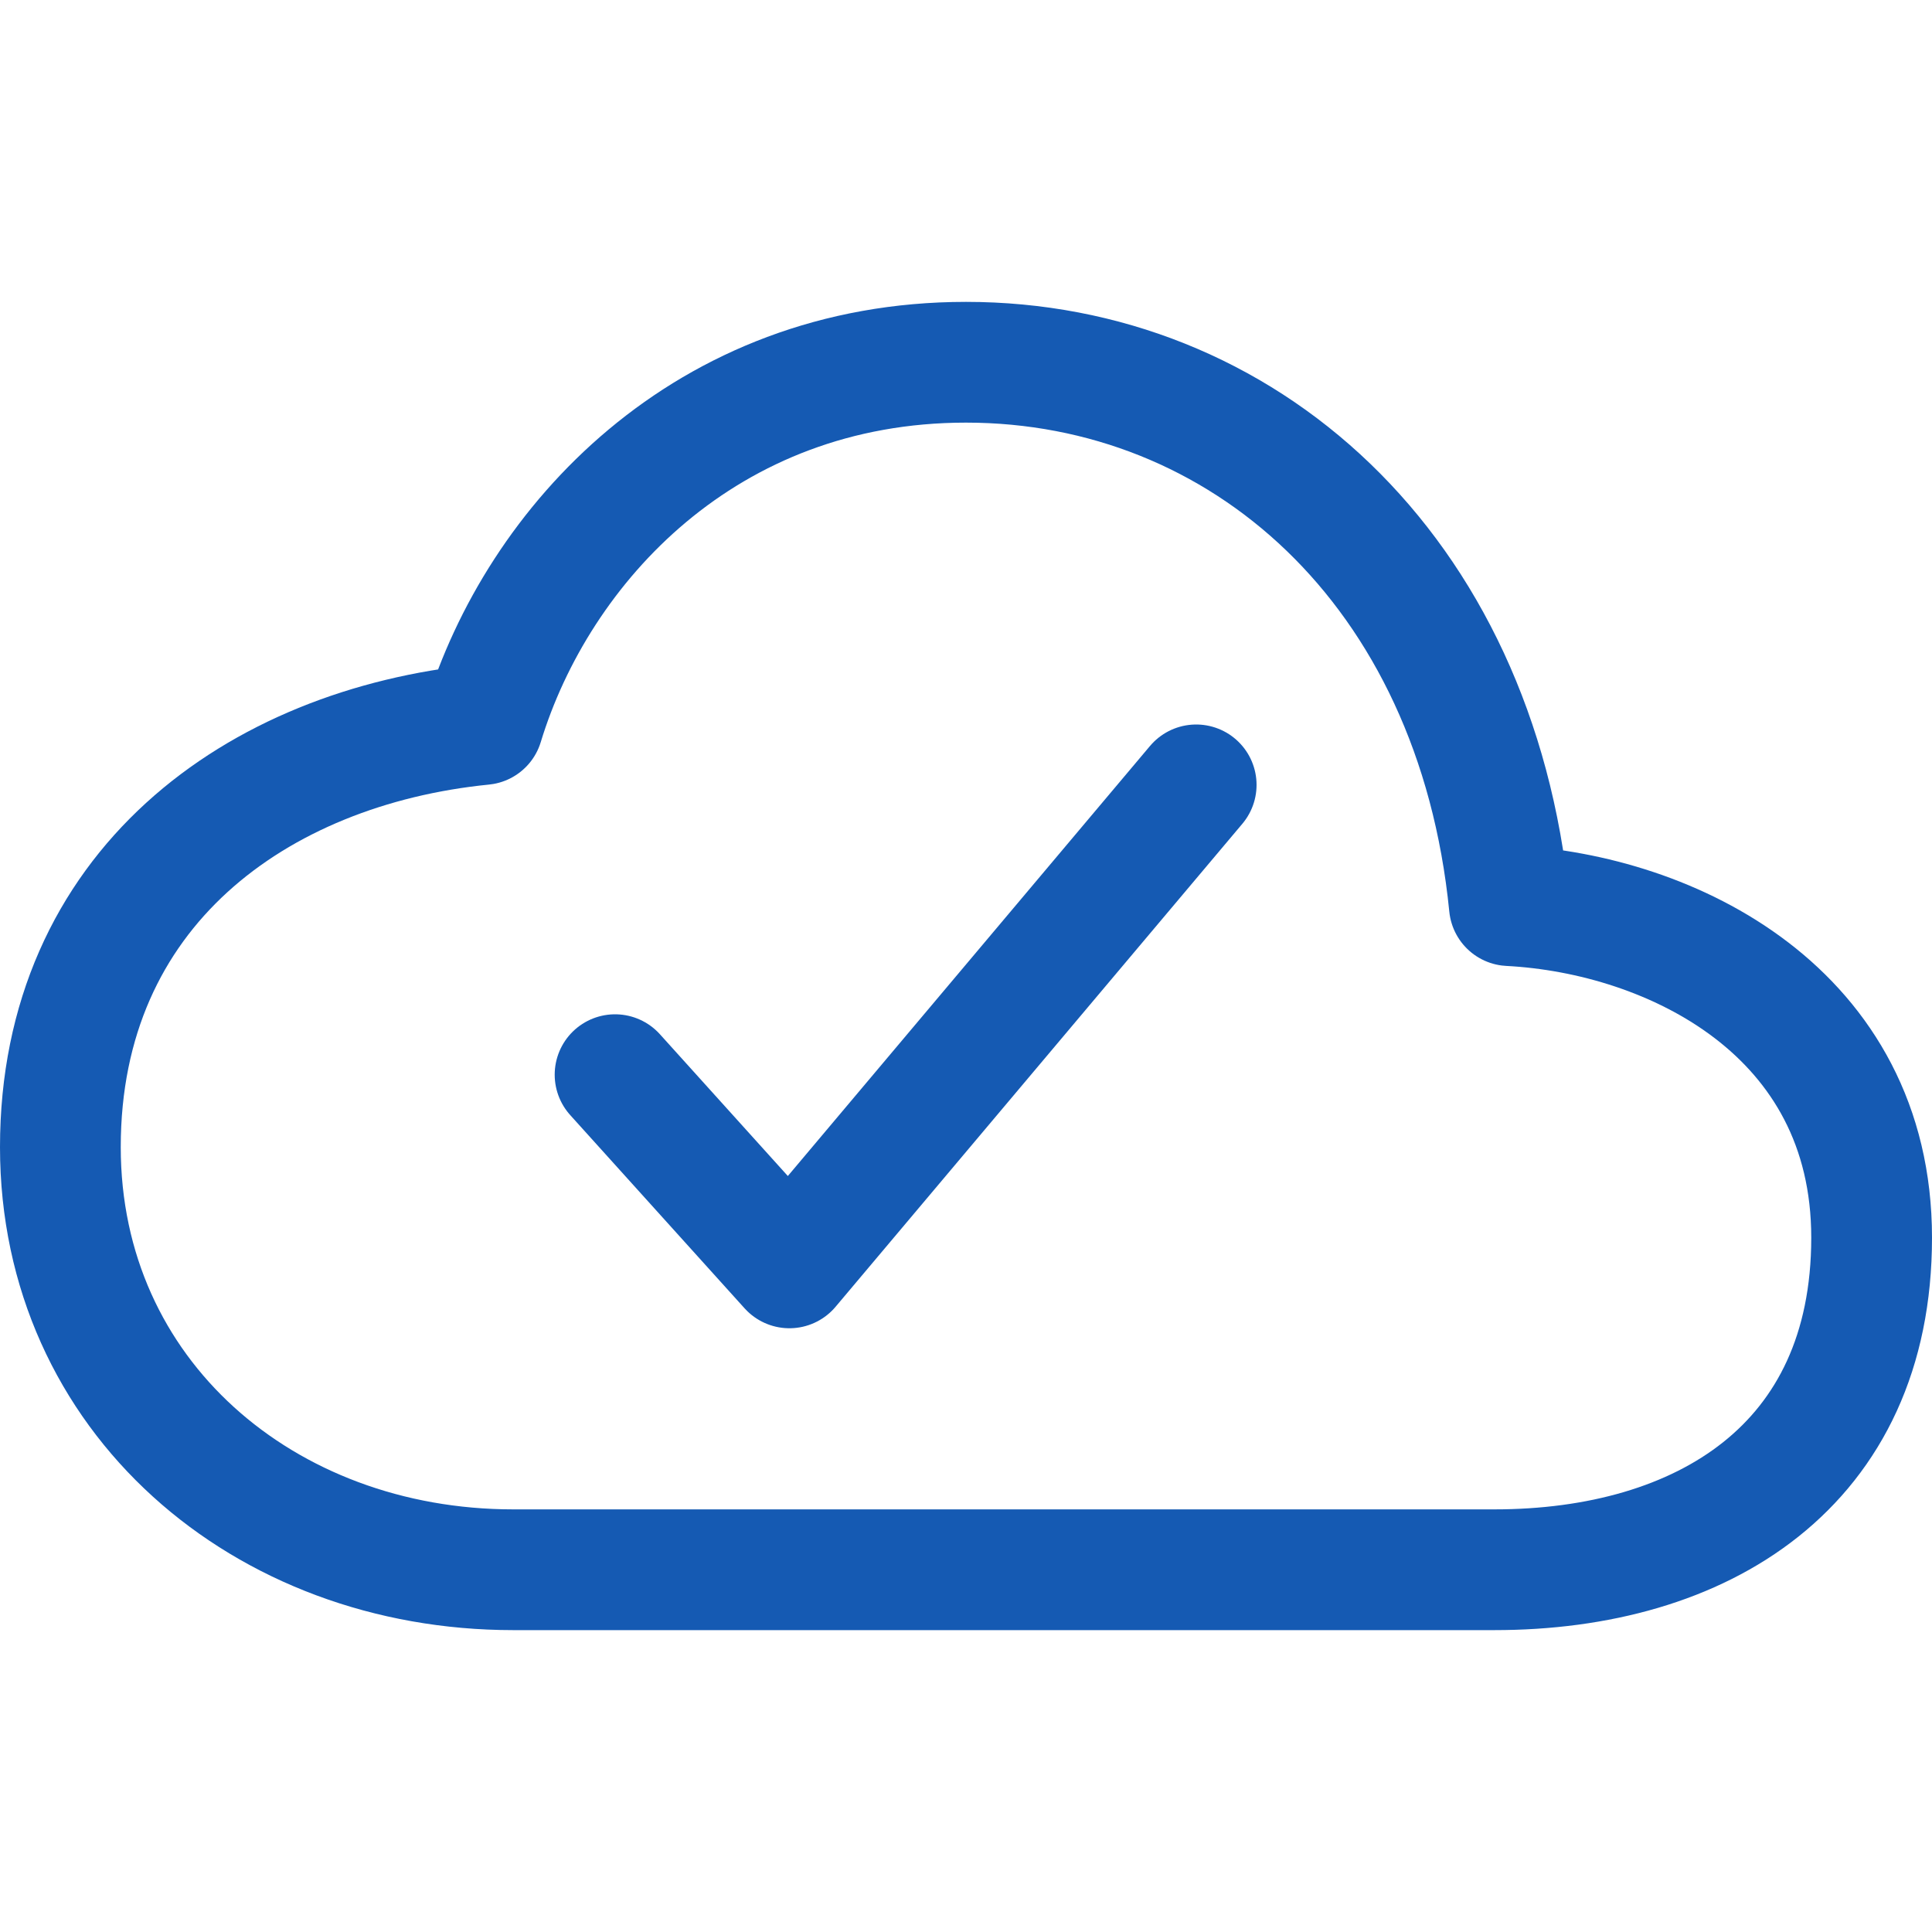
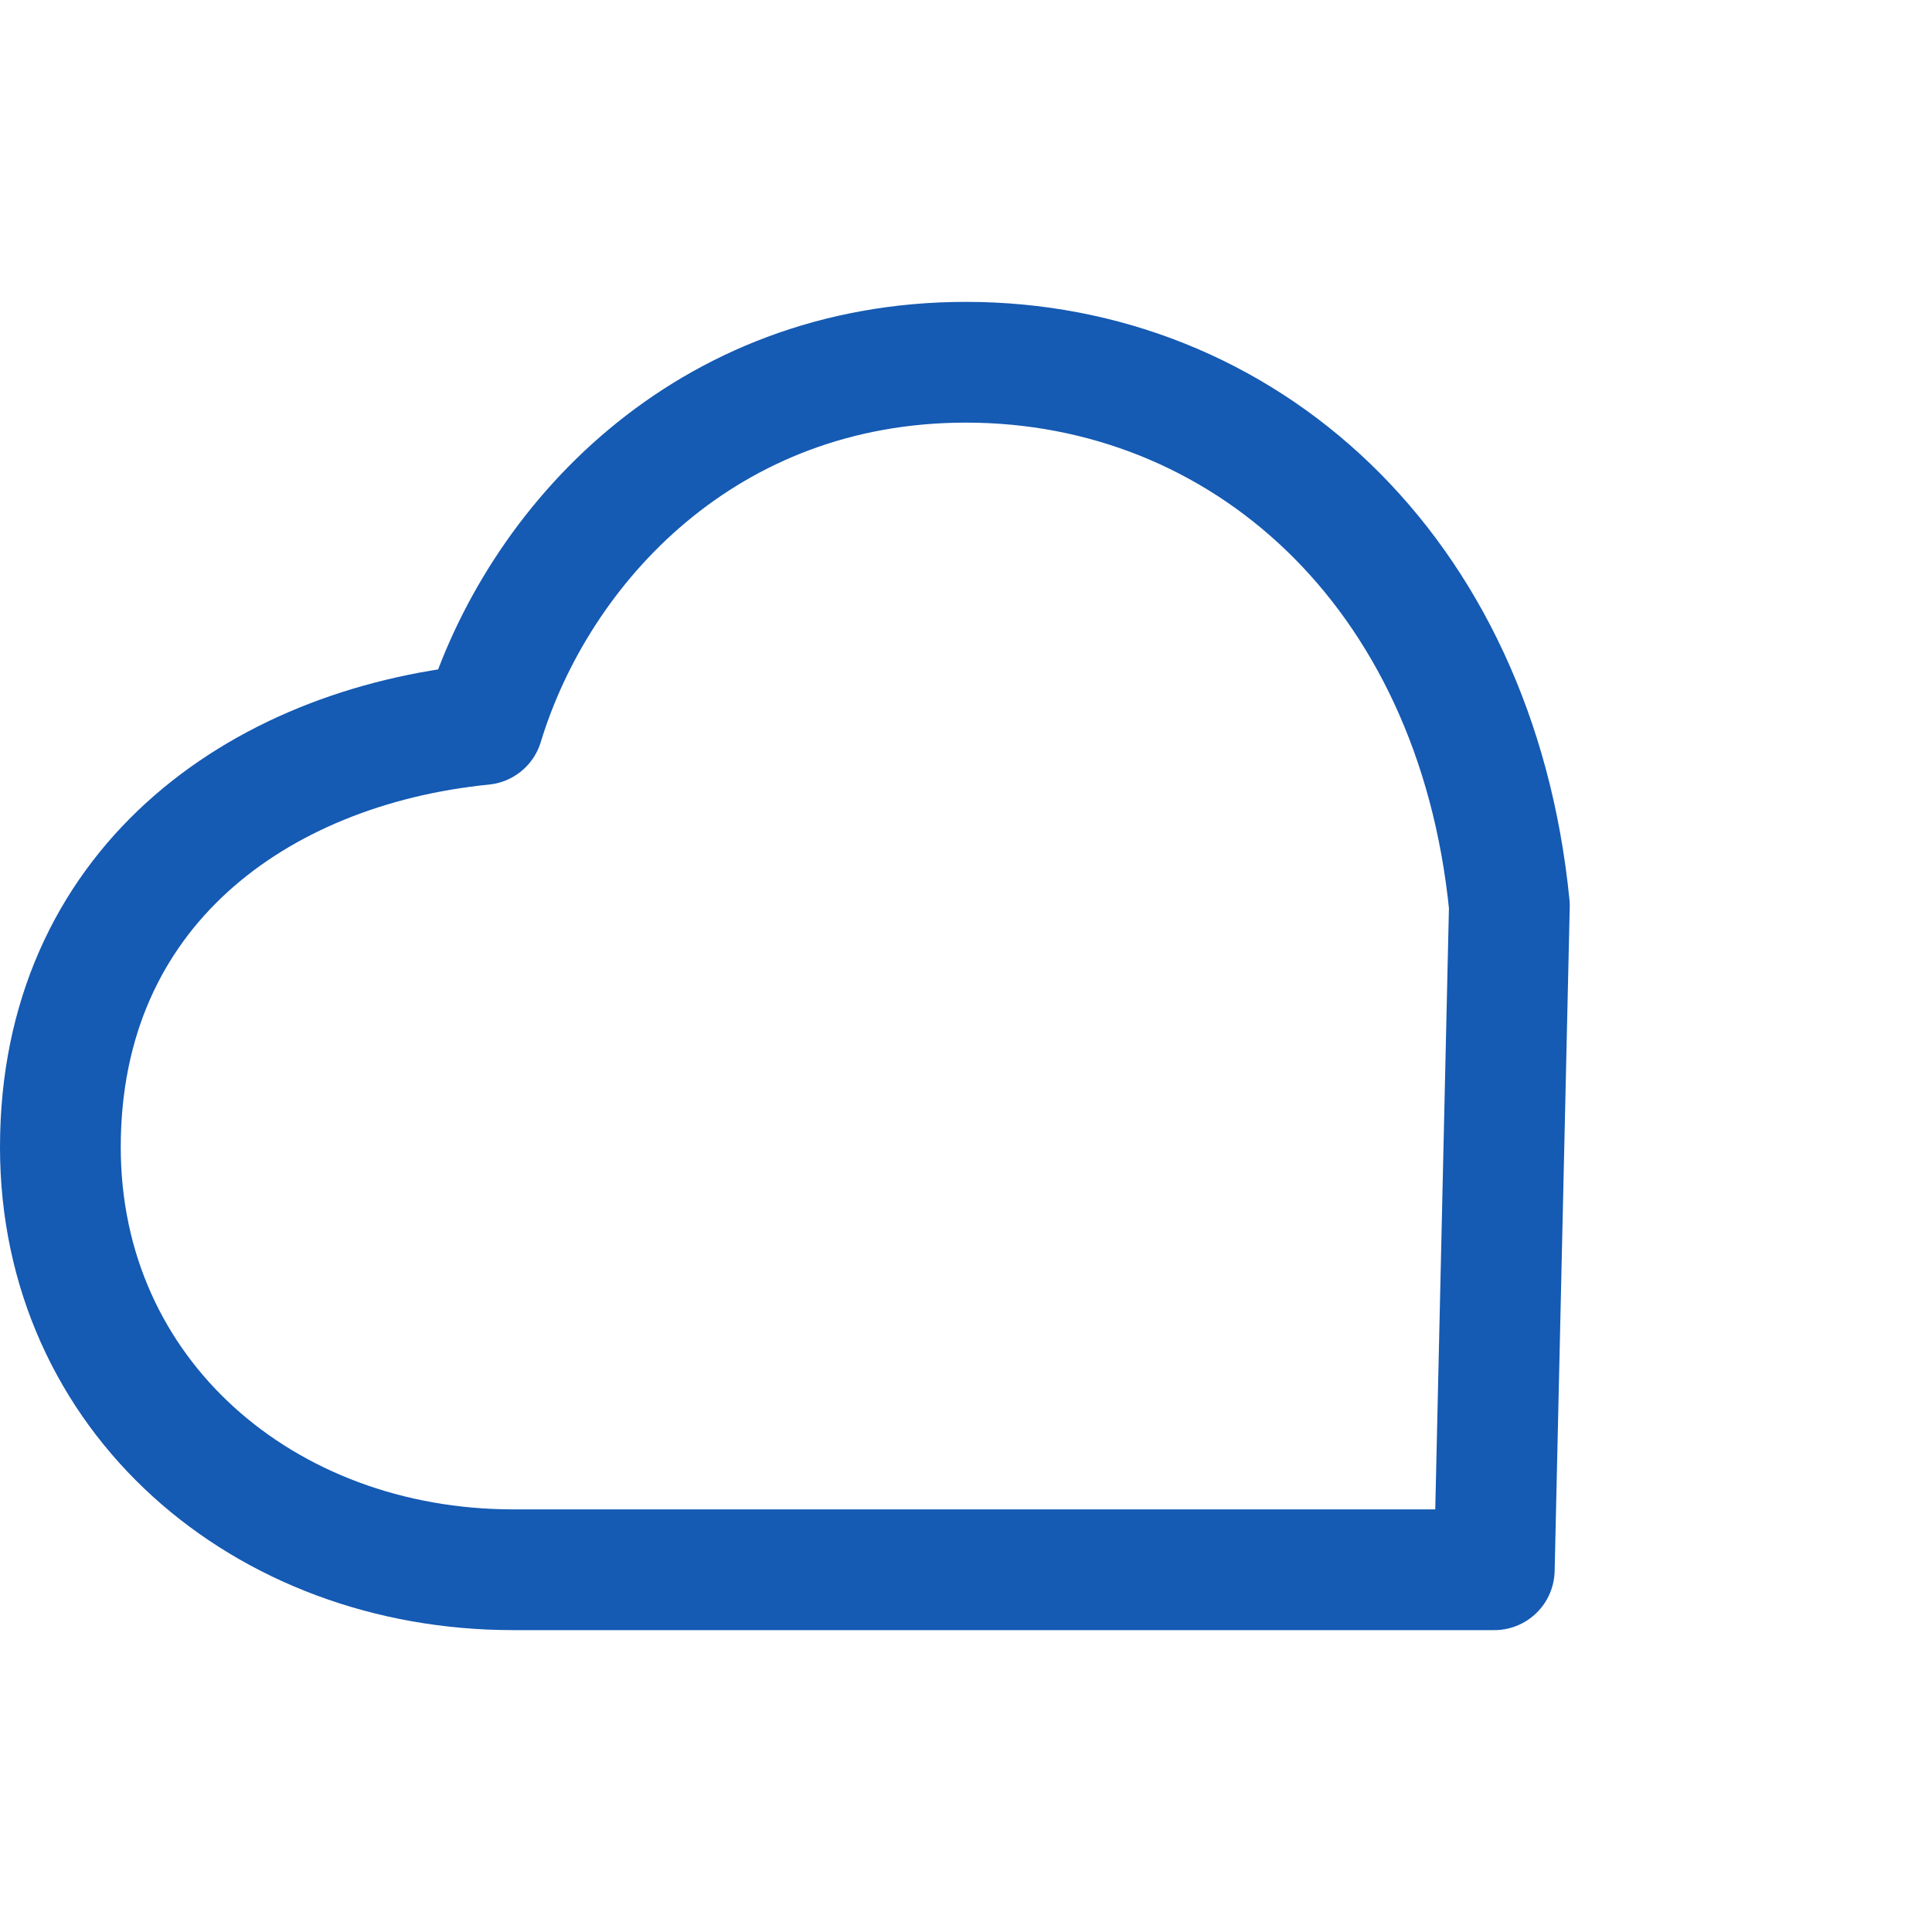
<svg xmlns="http://www.w3.org/2000/svg" class="ionicon" viewBox="0 0 512 512">
  <defs>
    <style>path {stroke: #155ab3;}</style>
  </defs>
-   <path d="M400 240c-8.89-89.54-71-144-144-144-69 0-113.44 48.2-128 96-60 6-112 43.59-112 112 0 66 54 112 120 112h260c55 0 100-27.44 100-88 0-59.82-53-85.76-96-88z" fill="none" stroke="currentColor" stroke-linejoin="round" stroke-width="32" />
-   <path fill="none" stroke="currentColor" stroke-linecap="round" stroke-linejoin="round" stroke-width="32" d="M317 208L209.2 336 163 284.8" />
+   <path d="M400 240c-8.89-89.54-71-144-144-144-69 0-113.44 48.2-128 96-60 6-112 43.59-112 112 0 66 54 112 120 112h260z" fill="none" stroke="currentColor" stroke-linejoin="round" stroke-width="32" />
</svg>